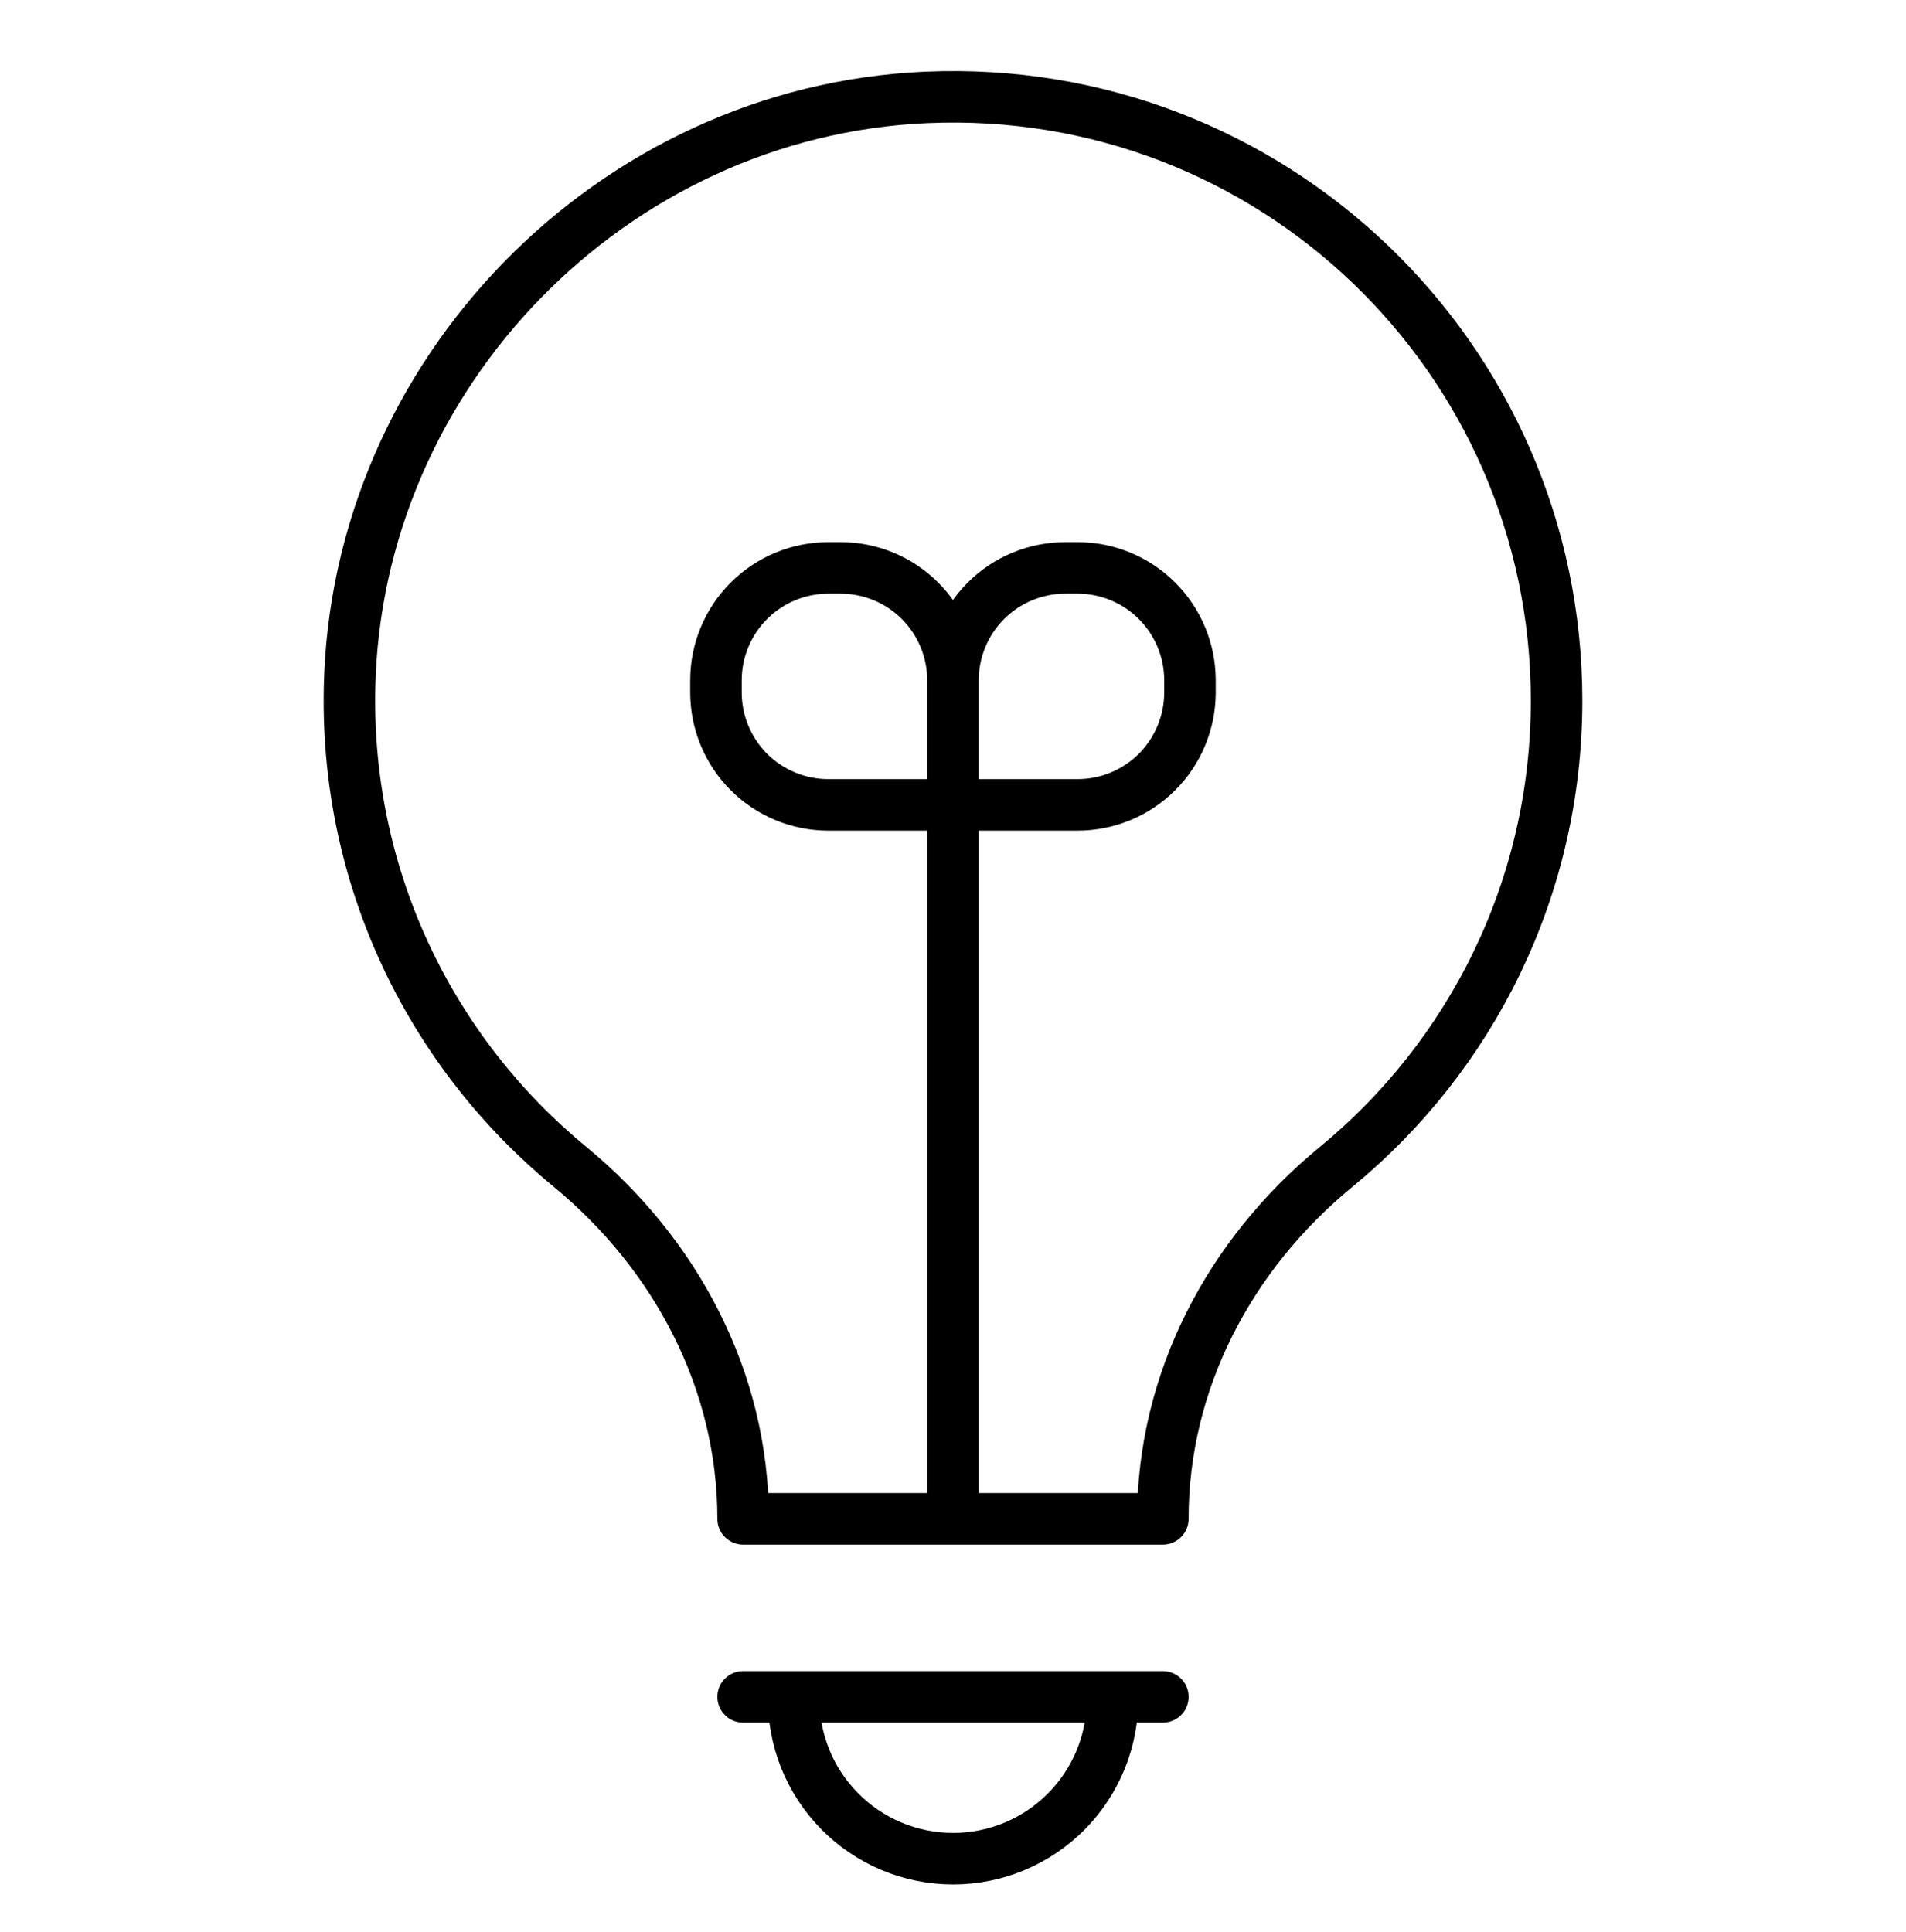
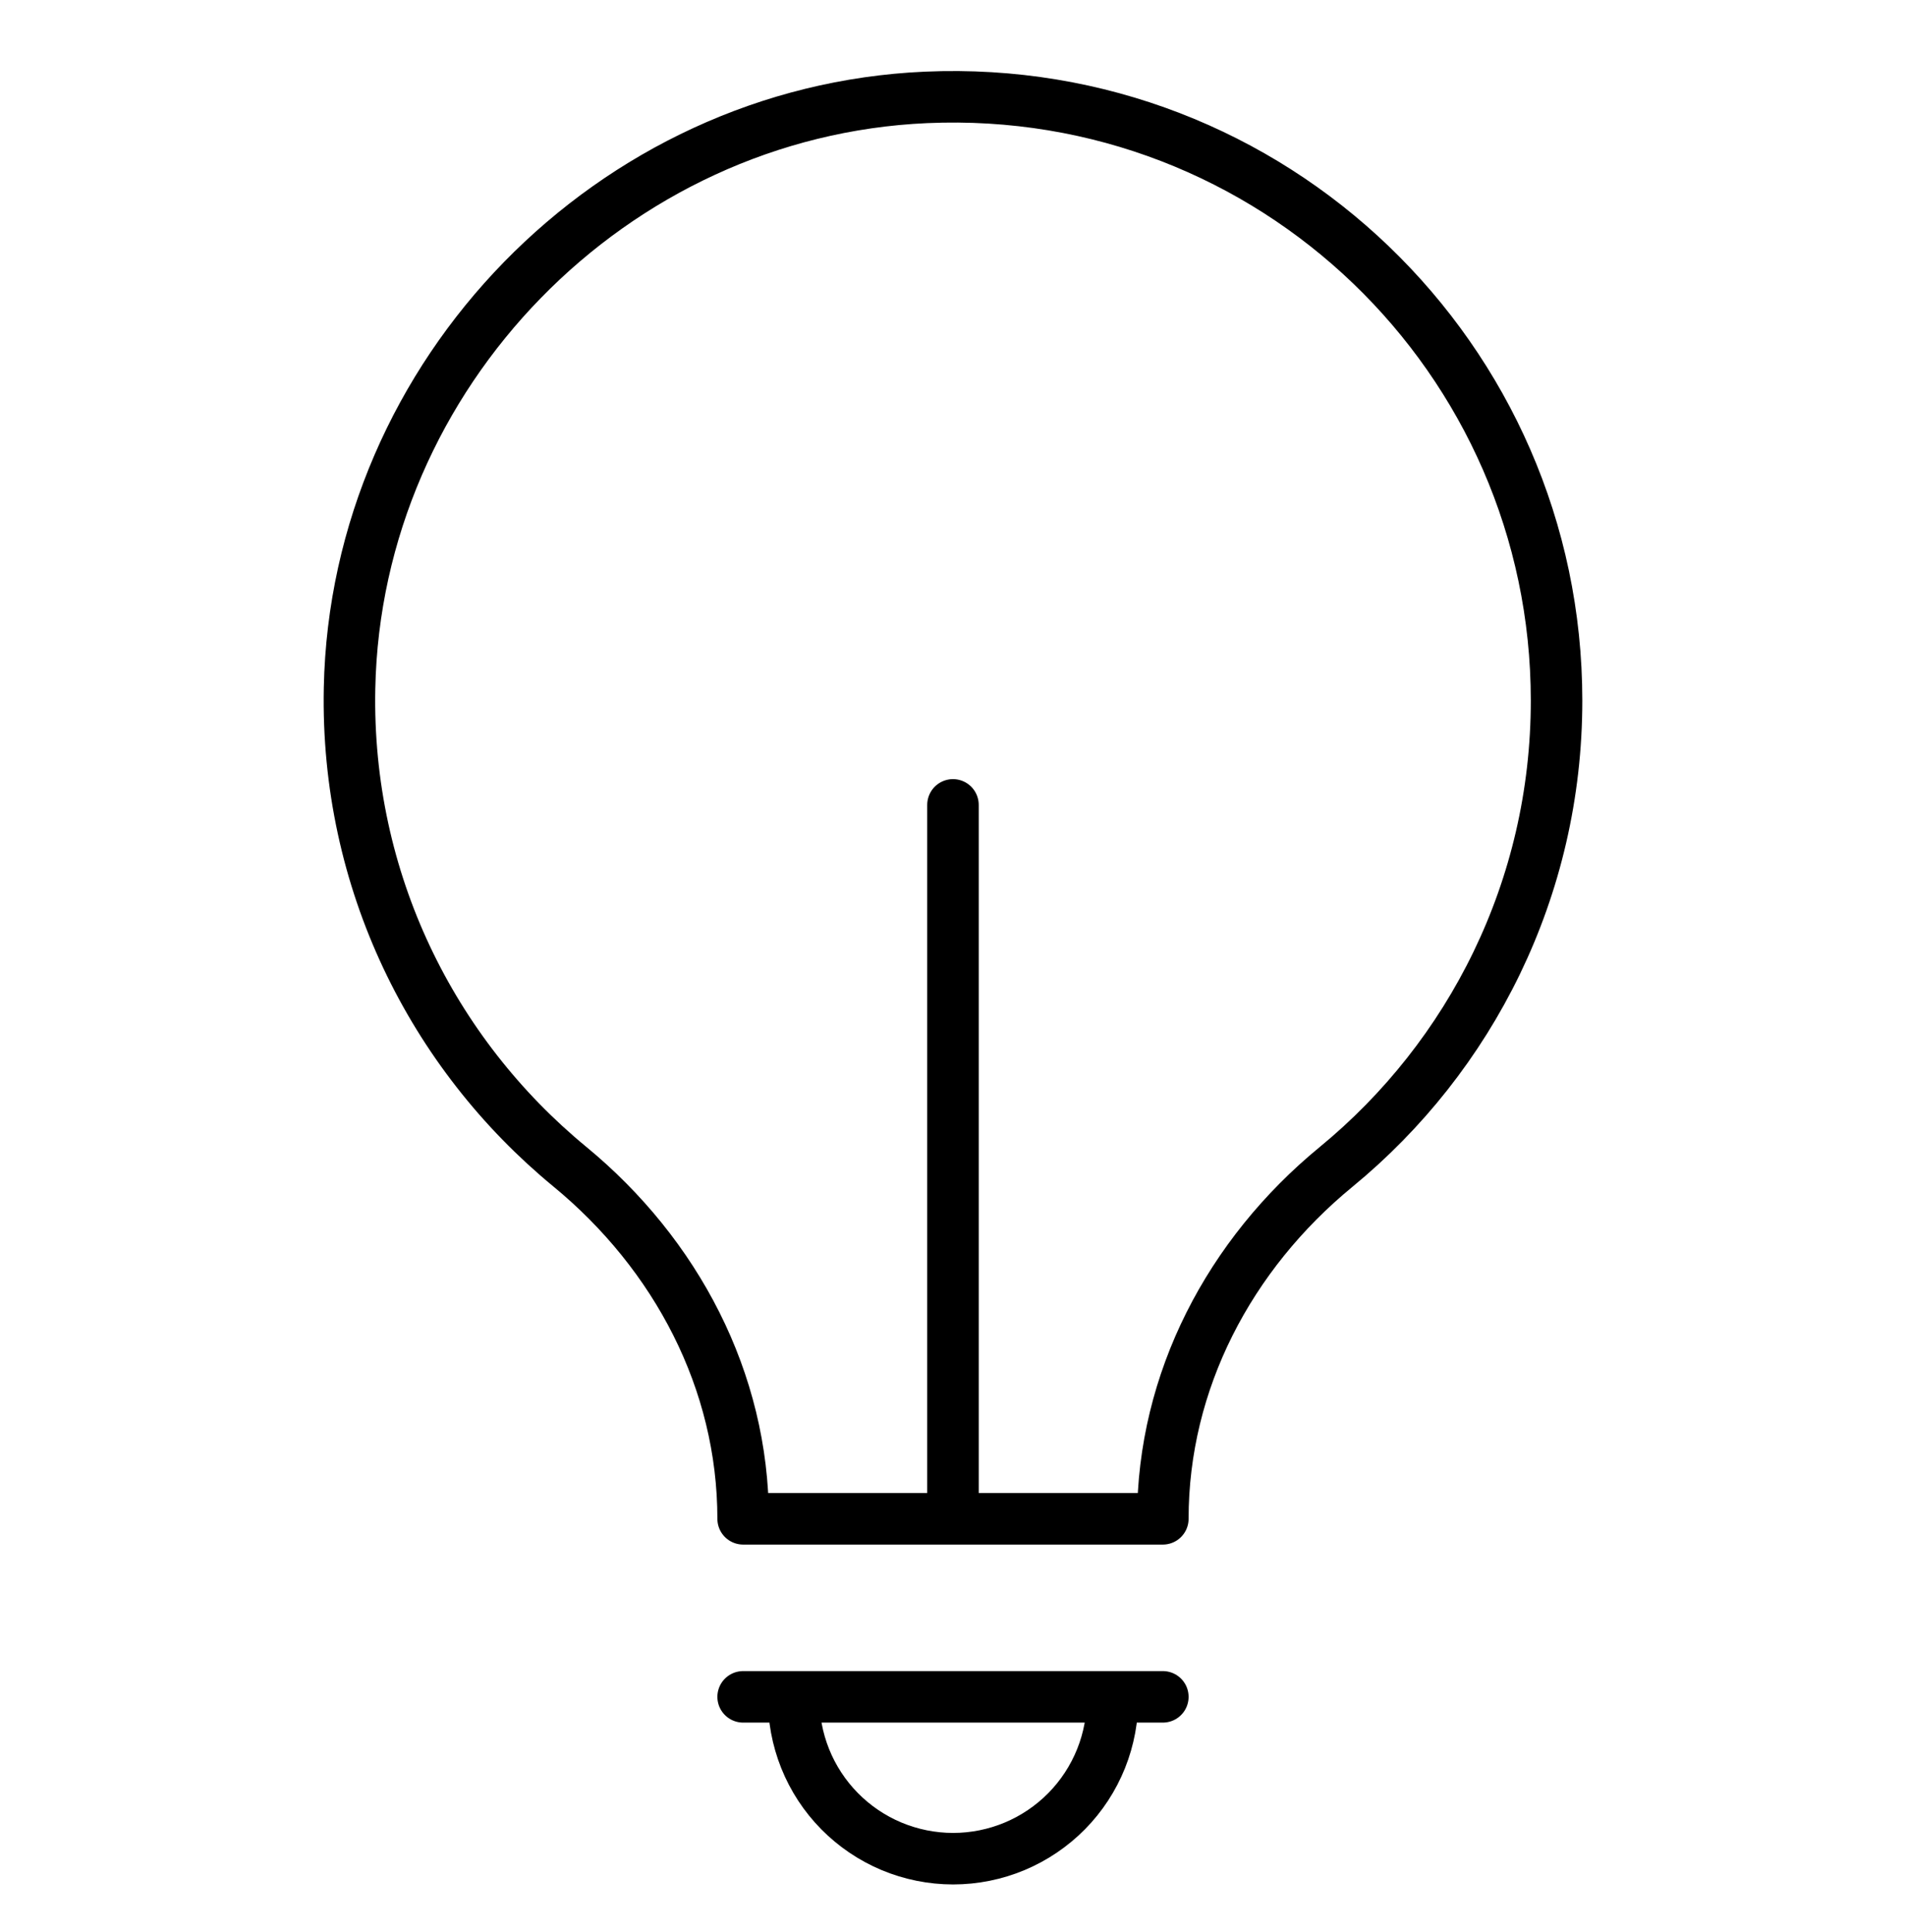
<svg xmlns="http://www.w3.org/2000/svg" width="74" height="75" viewBox="0 0 74 75" fill="none">
  <path d="M36.999 58.965V31.249M28.852 58.965C28.852 53.608 26.254 48.693 22.118 45.289C16.782 40.895 13.42 34.194 13.571 26.718C13.816 14.514 23.758 4.316 35.953 3.781C49.38 3.193 60.433 13.905 60.433 27.199C60.433 34.497 57.099 41.013 51.87 45.306C47.735 48.703 45.147 53.613 45.147 58.965H28.852V58.965ZM45.147 65.877H28.852H45.147ZM43.193 65.877C43.205 66.697 43.054 67.512 42.749 68.274C42.443 69.036 41.99 69.729 41.414 70.314C40.838 70.898 40.151 71.363 39.394 71.68C38.638 71.996 37.825 72.16 37.004 72.16C36.184 72.16 35.371 71.996 34.614 71.68C33.857 71.363 33.171 70.898 32.595 70.314C32.019 69.729 31.565 69.036 31.26 68.274C30.955 67.512 30.804 66.697 30.816 65.877H43.193Z" stroke="black" stroke-width="2" stroke-miterlimit="10" stroke-linecap="round" stroke-linejoin="round" />
-   <path d="M41.837 31.248H36.998V26.41C36.999 25.253 37.459 24.143 38.277 23.325C39.096 22.506 40.206 22.047 41.363 22.047H41.836C42.993 22.047 44.103 22.506 44.921 23.325C45.74 24.143 46.2 25.253 46.2 26.41V26.884C46.2 28.041 45.74 29.152 44.922 29.97C44.103 30.789 42.993 31.248 41.836 31.248H41.837ZM32.16 31.248H36.998V26.41C36.998 25.253 36.538 24.143 35.72 23.325C34.901 22.506 33.791 22.047 32.634 22.047H32.161C31.004 22.047 29.894 22.506 29.076 23.325C28.257 24.143 27.797 25.253 27.797 26.41V26.884C27.797 28.041 28.257 29.152 29.075 29.97C29.894 30.789 31.004 31.248 32.161 31.248H32.16Z" stroke="black" stroke-width="2" stroke-miterlimit="10" stroke-linecap="round" stroke-linejoin="round" />
</svg>